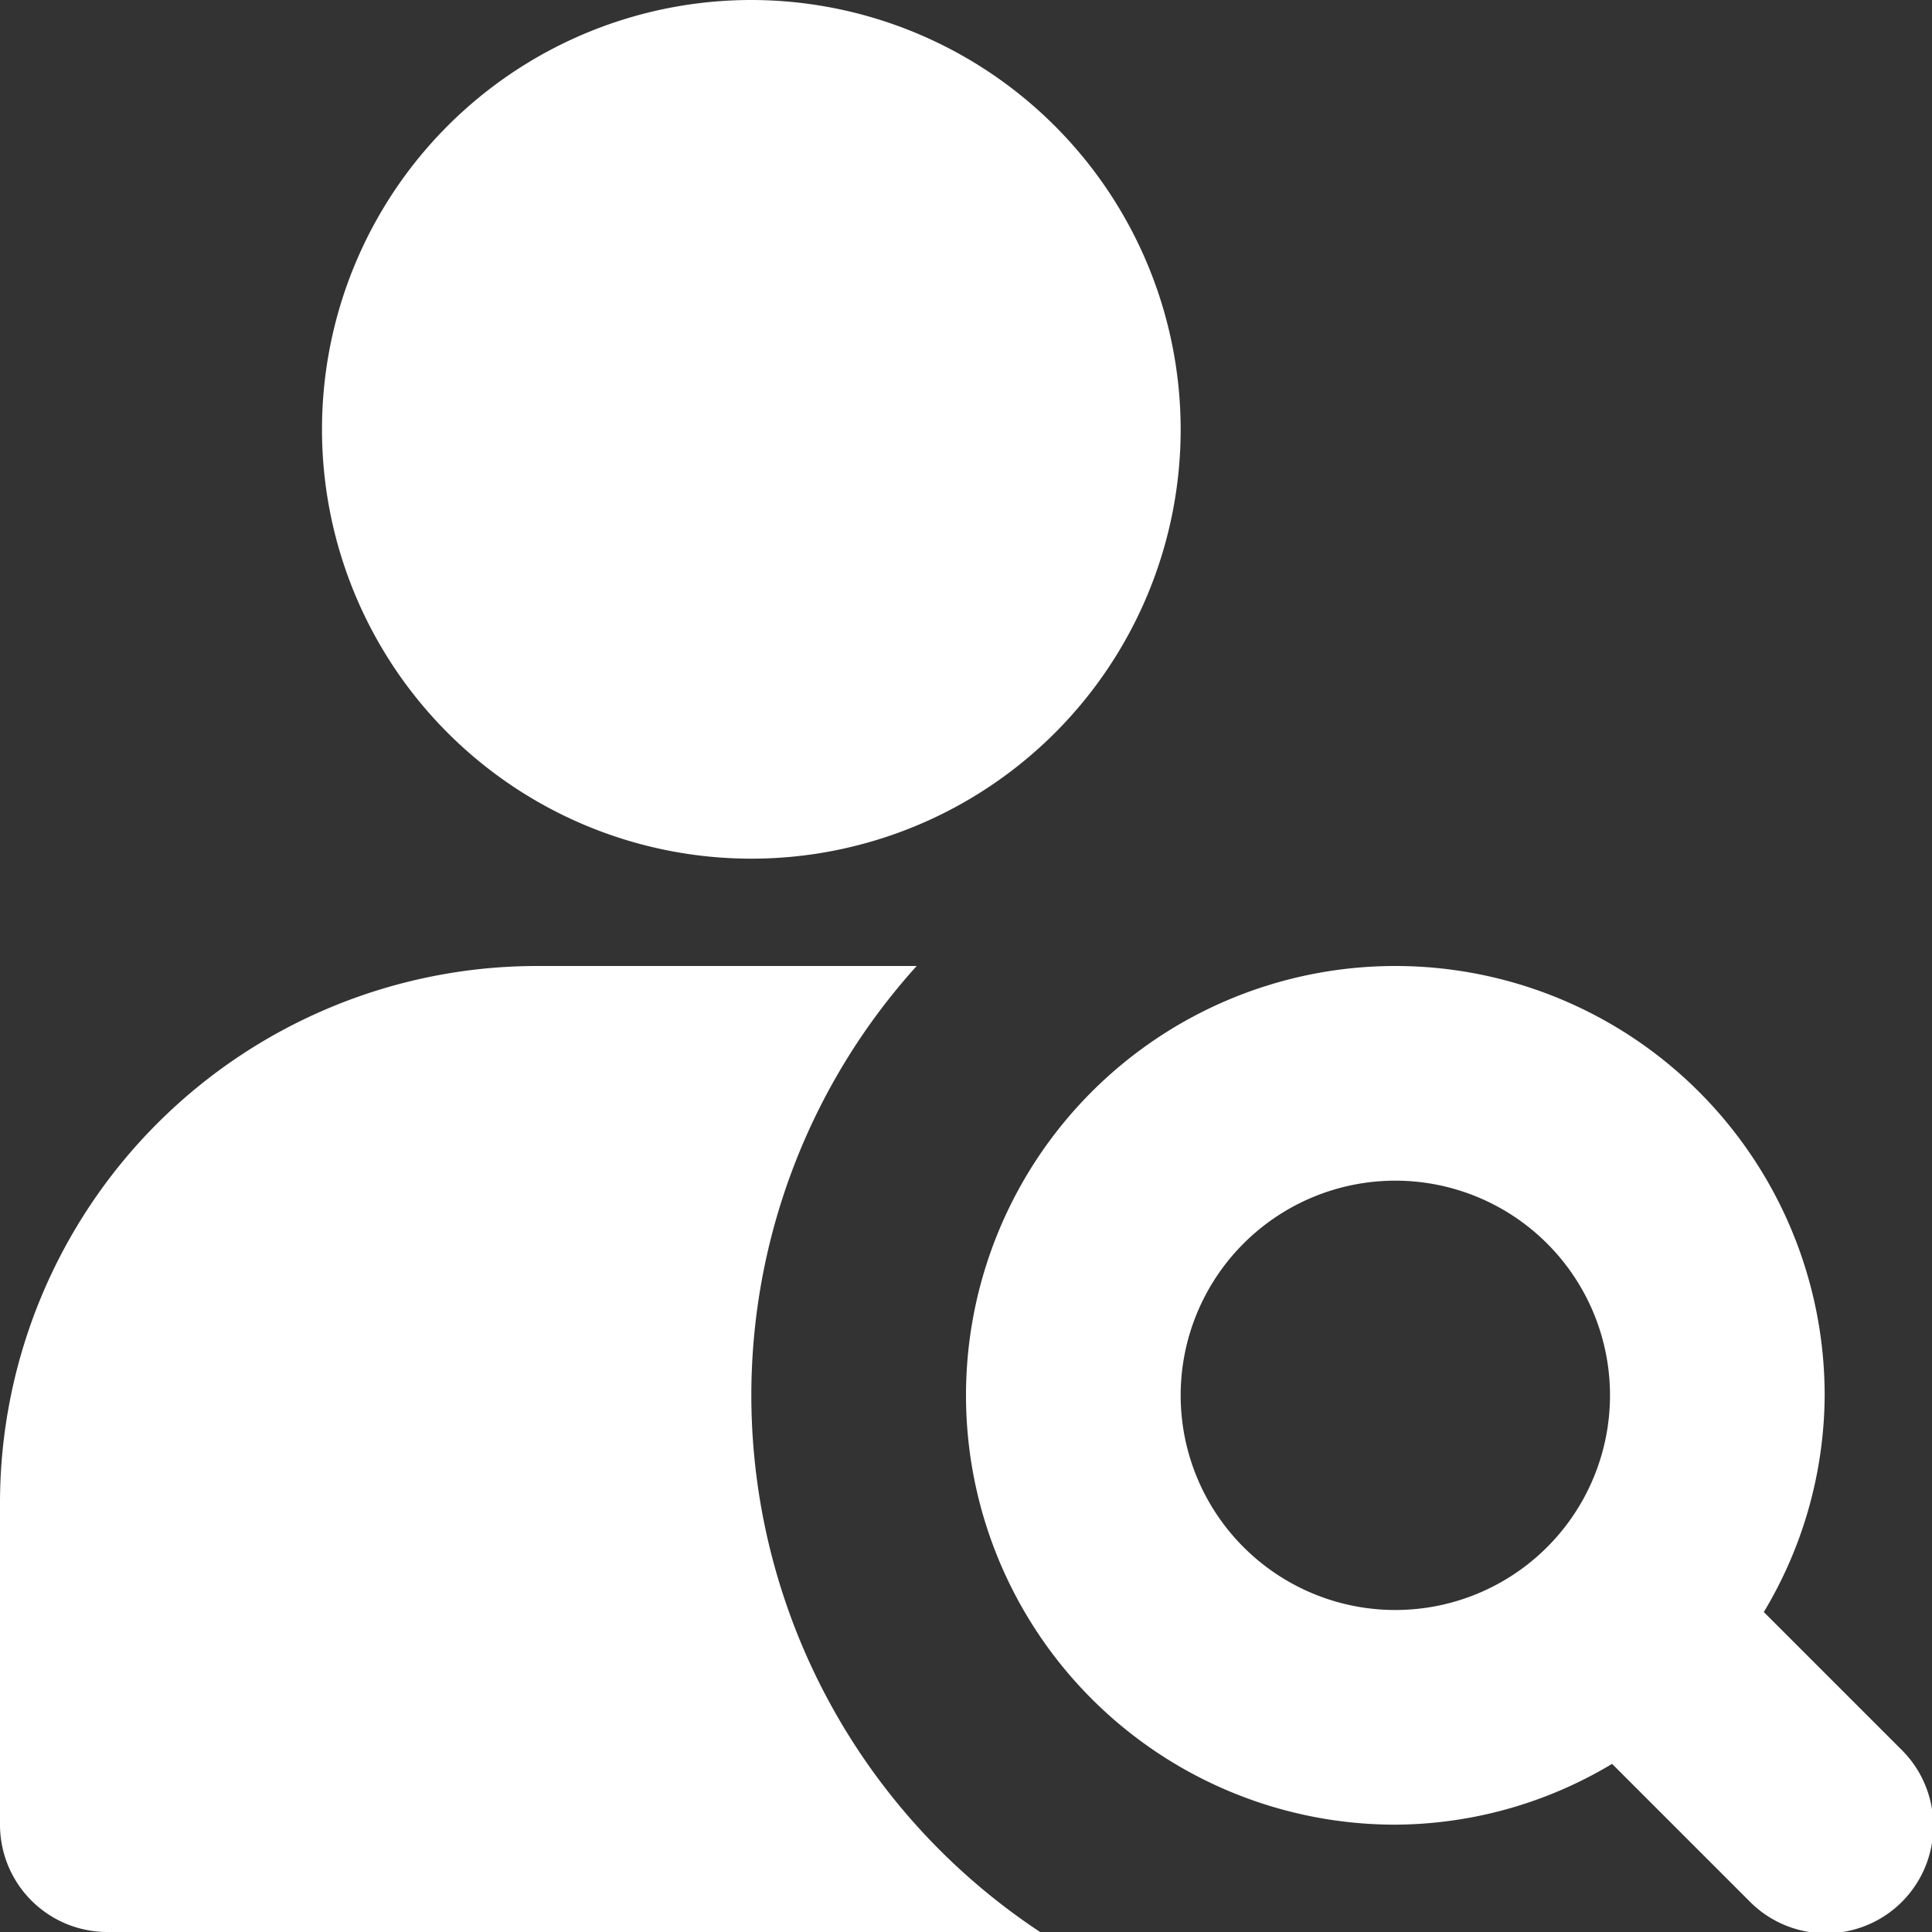
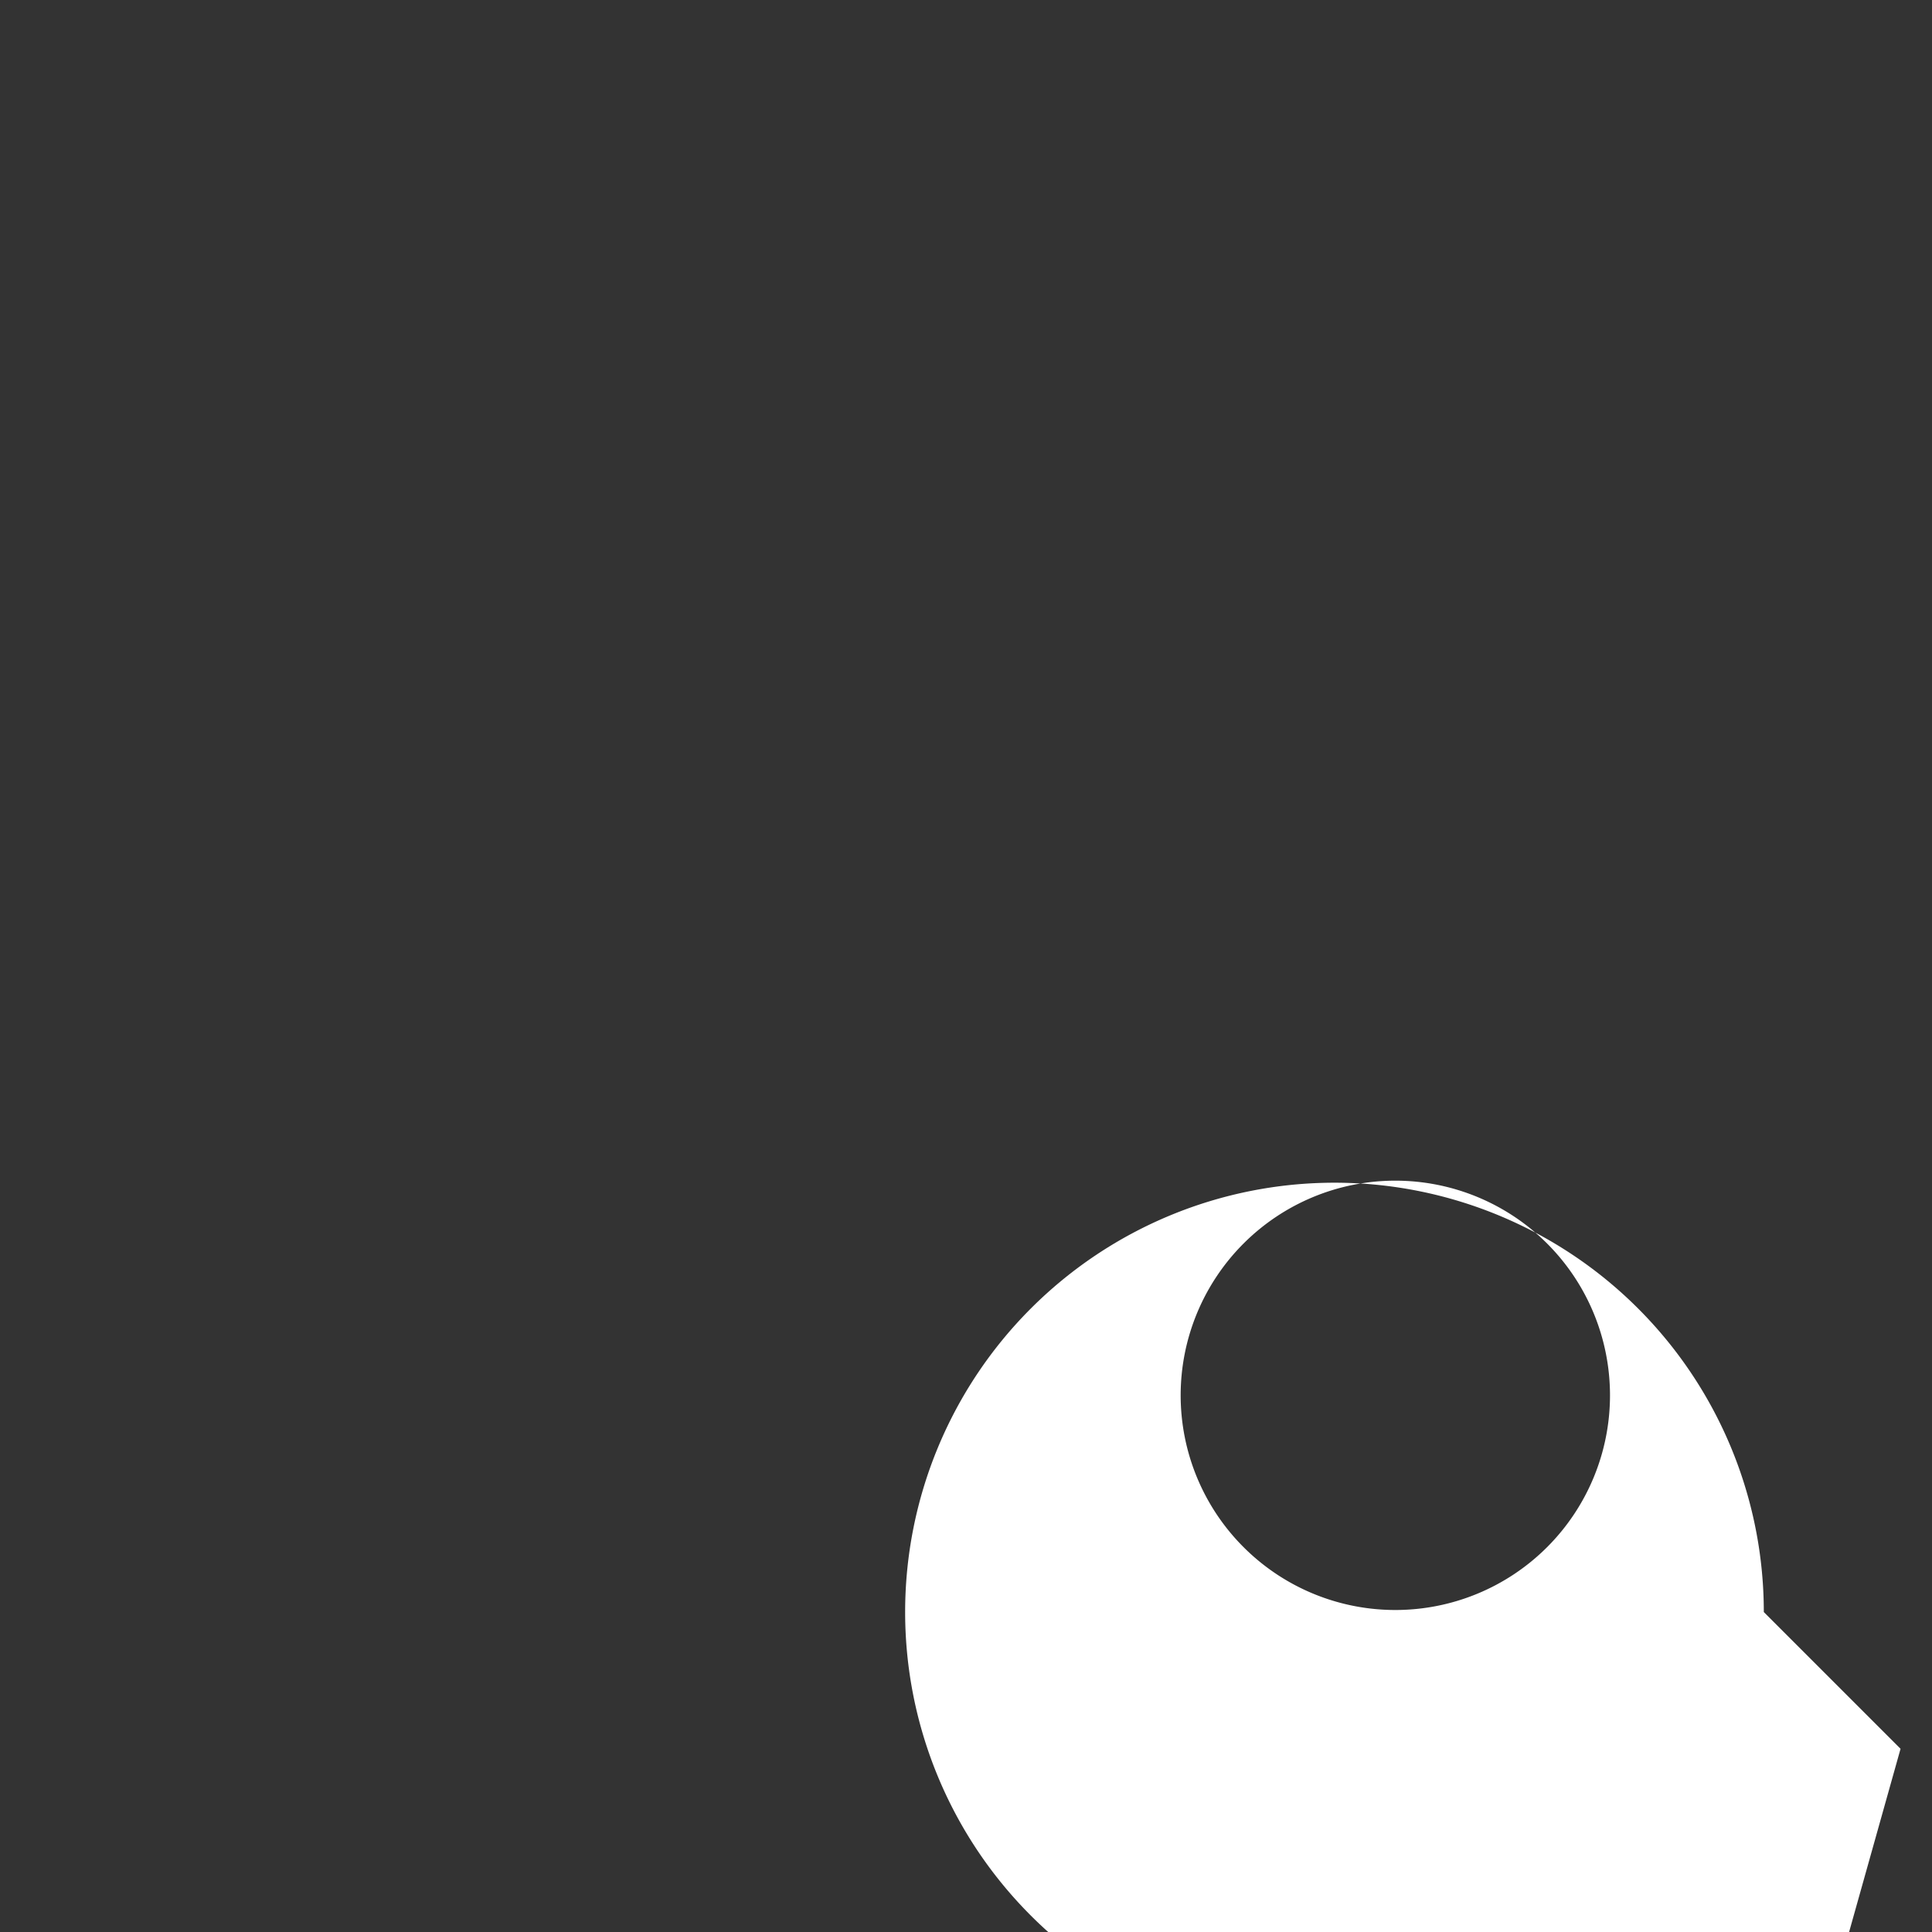
<svg xmlns="http://www.w3.org/2000/svg" width="36" height="36" viewBox="0 0 36 36">
  <rect x="0" y="0" width="36" height="36" fill="#333333" stroke="none" />
  <g id="Group_83" data-name="Group 83" transform="translate(8222.5 -2978)">
-     <path id="Path_62" data-name="Path 62" d="M350.914,35.586l-2.548-2.548A7.907,7.907,0,0,0,349.5,29a8,8,0,1,0-8,8,7.919,7.919,0,0,0,4.039-1.133l2.547,2.547a2,2,0,1,0,2.828-2.828M337.5,29a4,4,0,1,1,4,4,4,4,0,0,1-4-4" transform="translate(-8538 2975)" fill="#fff" />
-     <path id="Path_63" data-name="Path 63" d="M329.5,3a8,8,0,1,0,8,8,8.009,8.009,0,0,0-8-8" transform="translate(-8538 2975)" fill="#fff" />
-     <path id="Path_64" data-name="Path 64" d="M329.5,29a11.936,11.936,0,0,1,3.081-8H325.5a10.011,10.011,0,0,0-10,10v6a2,2,0,0,0,2,2h17.381A11.994,11.994,0,0,1,329.5,29" transform="translate(-8538 2975)" fill="#fff" />
+     <path id="Path_62" data-name="Path 62" d="M350.914,35.586l-2.548-2.548a8,8,0,1,0-8,8,7.919,7.919,0,0,0,4.039-1.133l2.547,2.547a2,2,0,1,0,2.828-2.828M337.5,29a4,4,0,1,1,4,4,4,4,0,0,1-4-4" transform="translate(-8538 2975)" fill="#fff" />
  </g>
</svg>